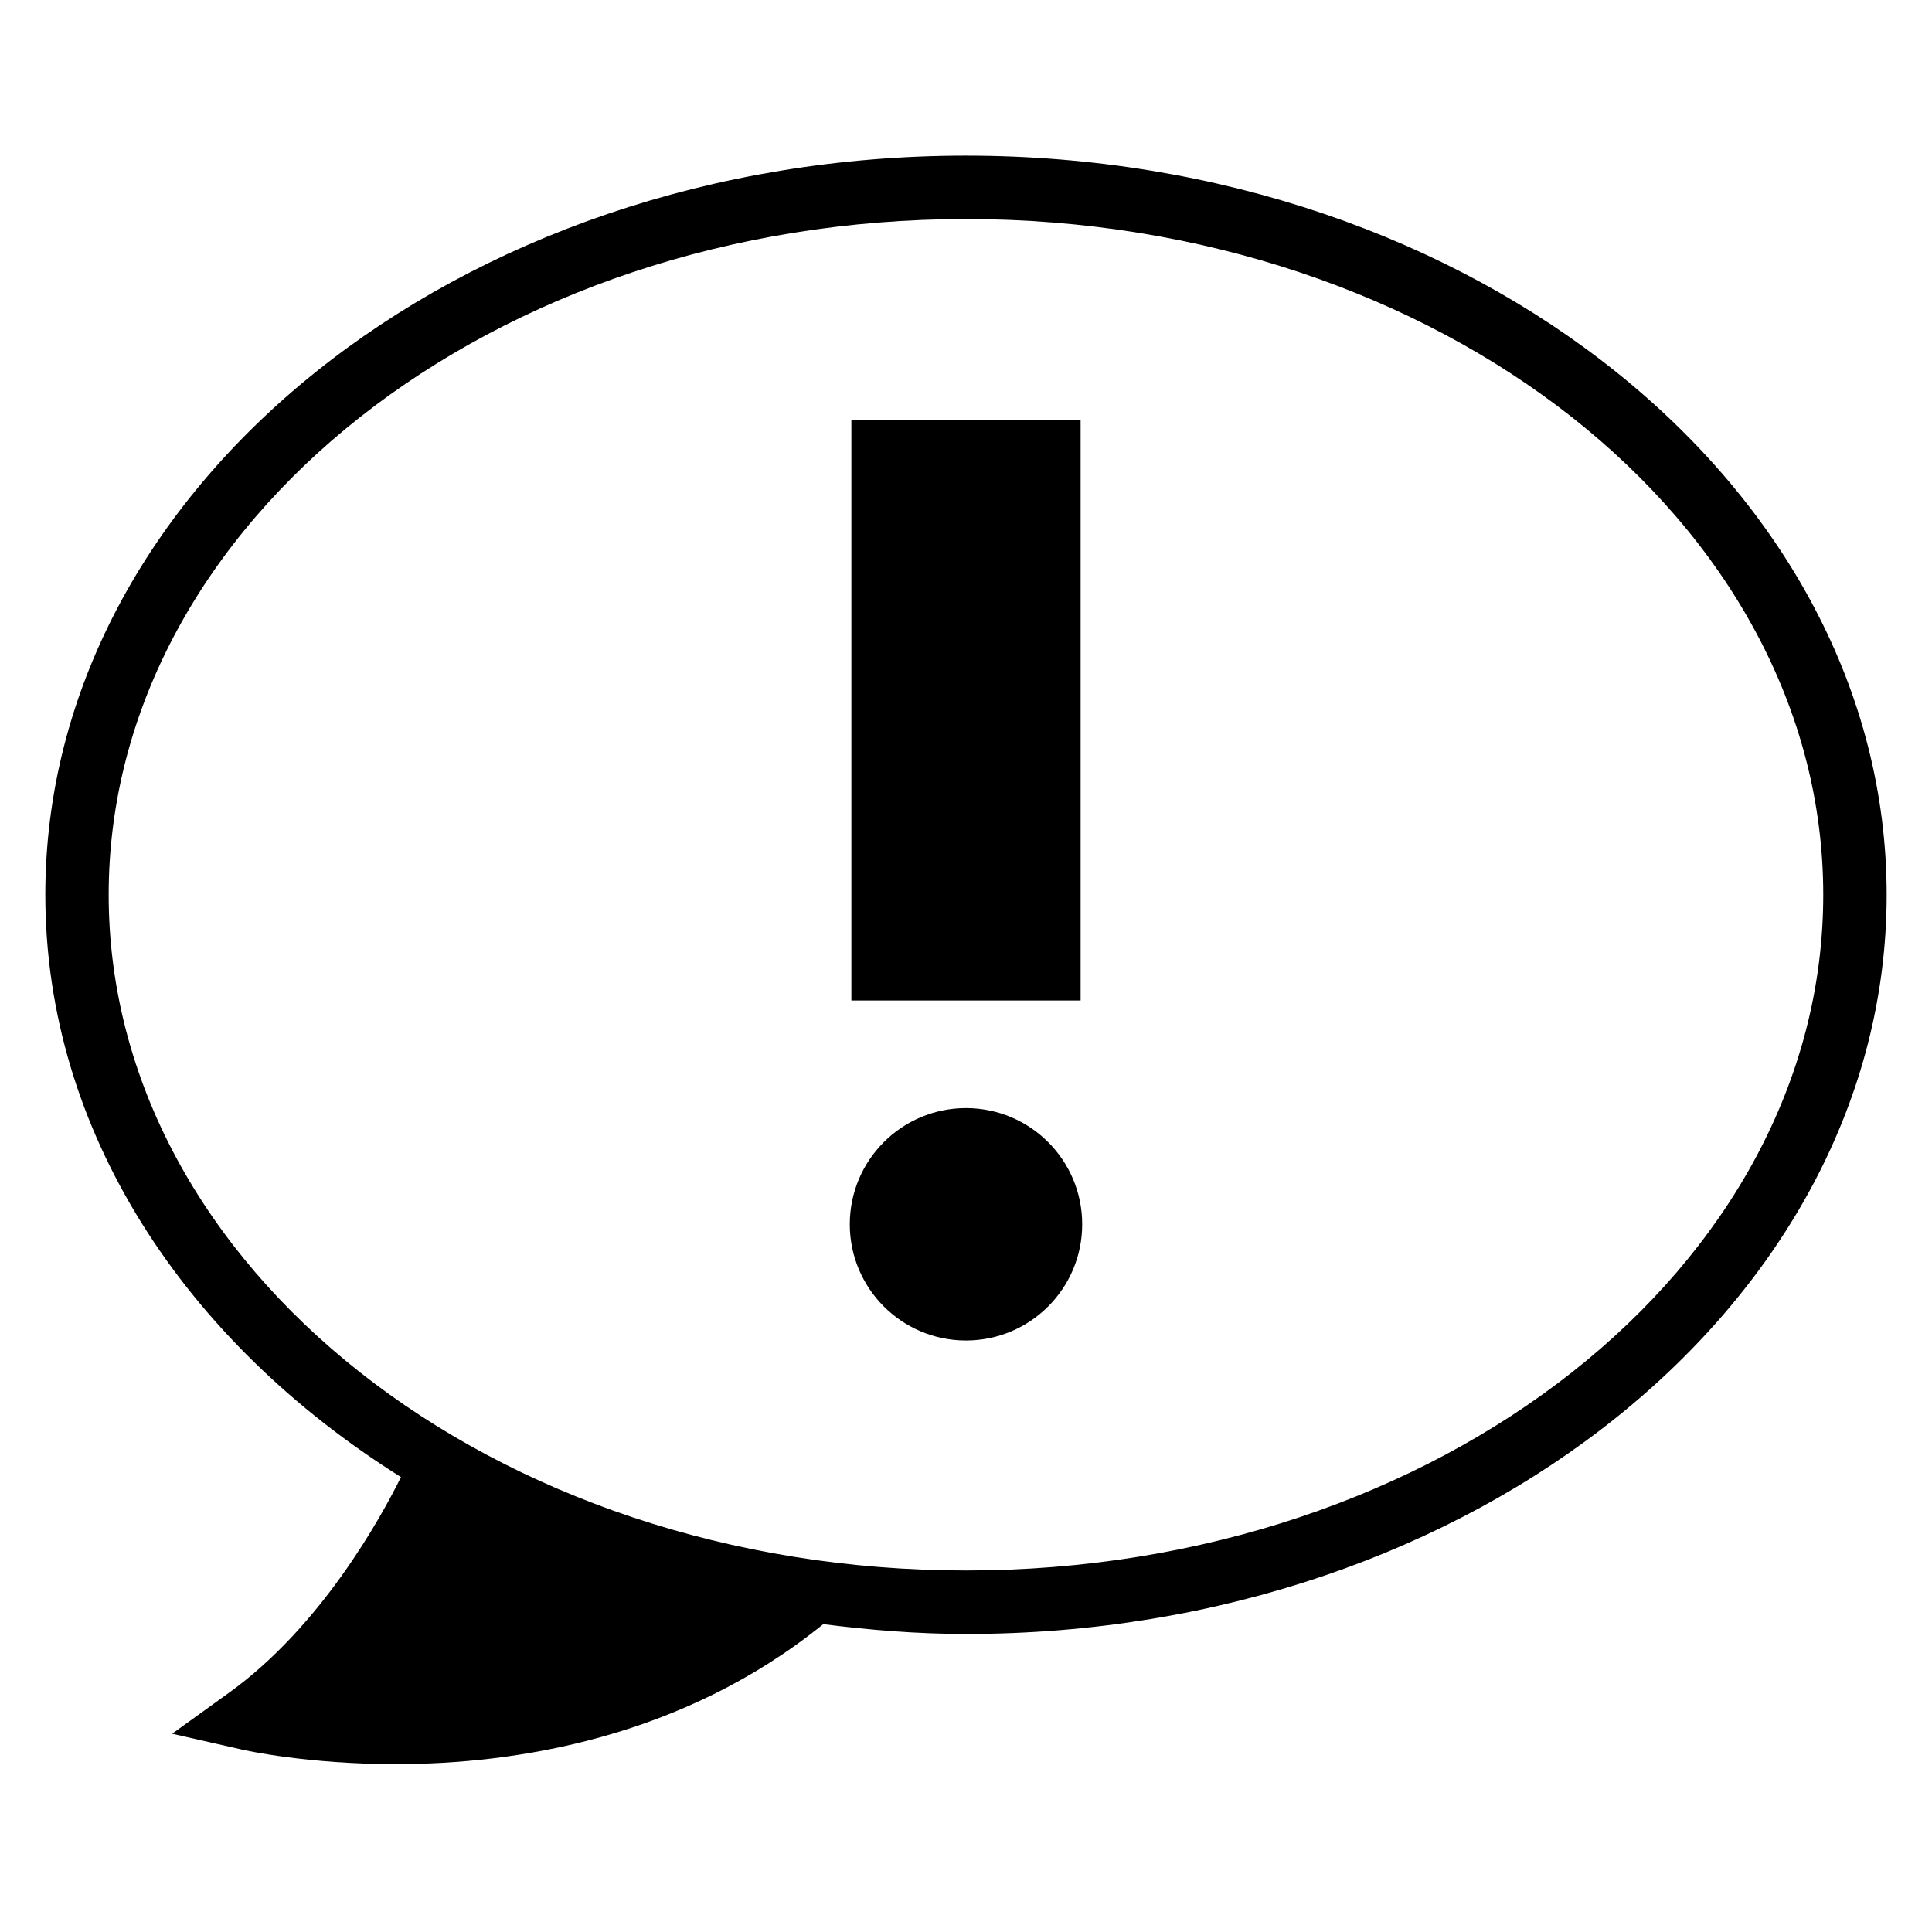
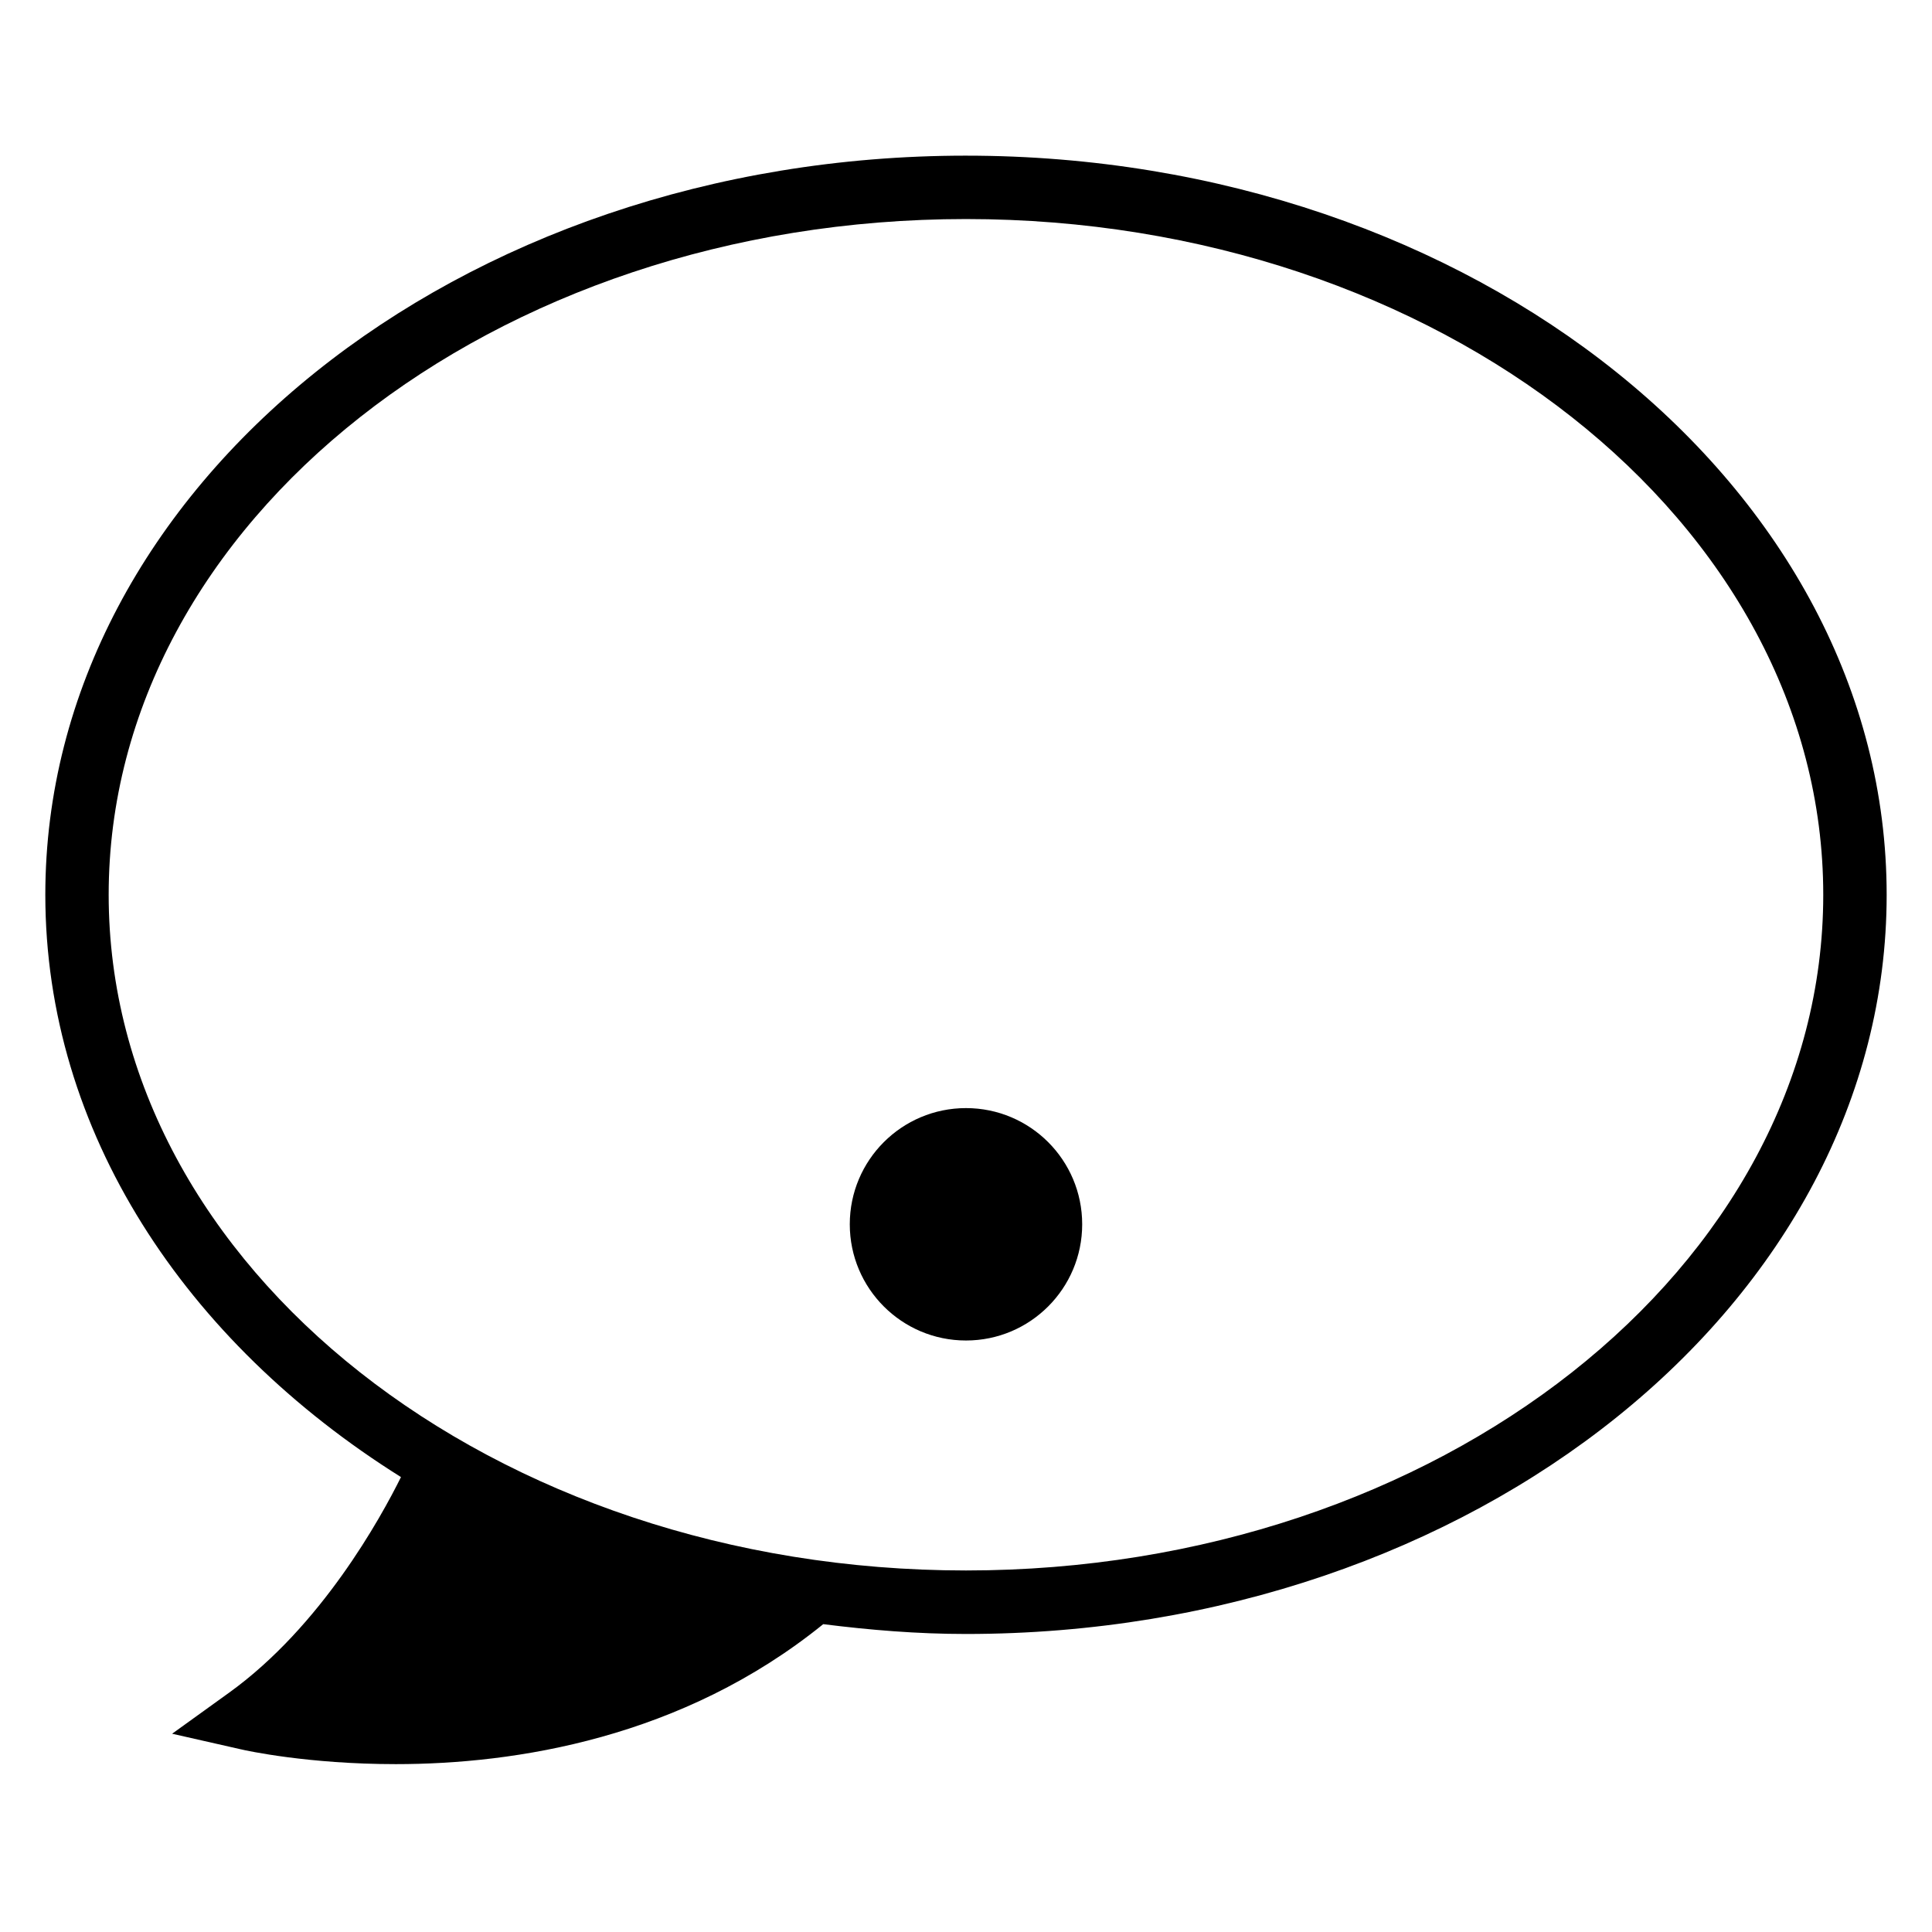
<svg xmlns="http://www.w3.org/2000/svg" fill="#000000" width="800px" height="800px" version="1.1" viewBox="144 144 512 512">
  <g>
    <path d="m400 185.25c-134.54 0-243.99 87.871-243.99 195.88 0 62.684 37.008 118.44 94.254 154.31-5.375 10.832-21.141 39.551-45.555 57.141l-15.094 10.875 18.137 4.113c1.574 0.379 17.906 3.945 41.145 3.945 31.594 0 75.906-6.844 113.27-37.094 12.363 1.555 24.918 2.602 37.828 2.602 134.54 0 243.99-87.895 243.99-195.88 0-108.02-109.45-195.89-243.99-195.89zm0 374.94c-125.28 0-227.2-80.316-227.2-179.06-0.004-98.746 101.91-179.08 227.2-179.08s227.18 80.336 227.18 179.08c0 98.75-101.9 179.06-227.18 179.06z" />
-     <path d="m369.62 255.21h60.75v153.93h-60.75z" />
    <path d="m430.79 468.45c0 17.008-13.785 30.797-30.793 30.797s-30.797-13.789-30.797-30.797 13.789-30.793 30.797-30.793 30.793 13.785 30.793 30.793" />
  </g>
</svg>